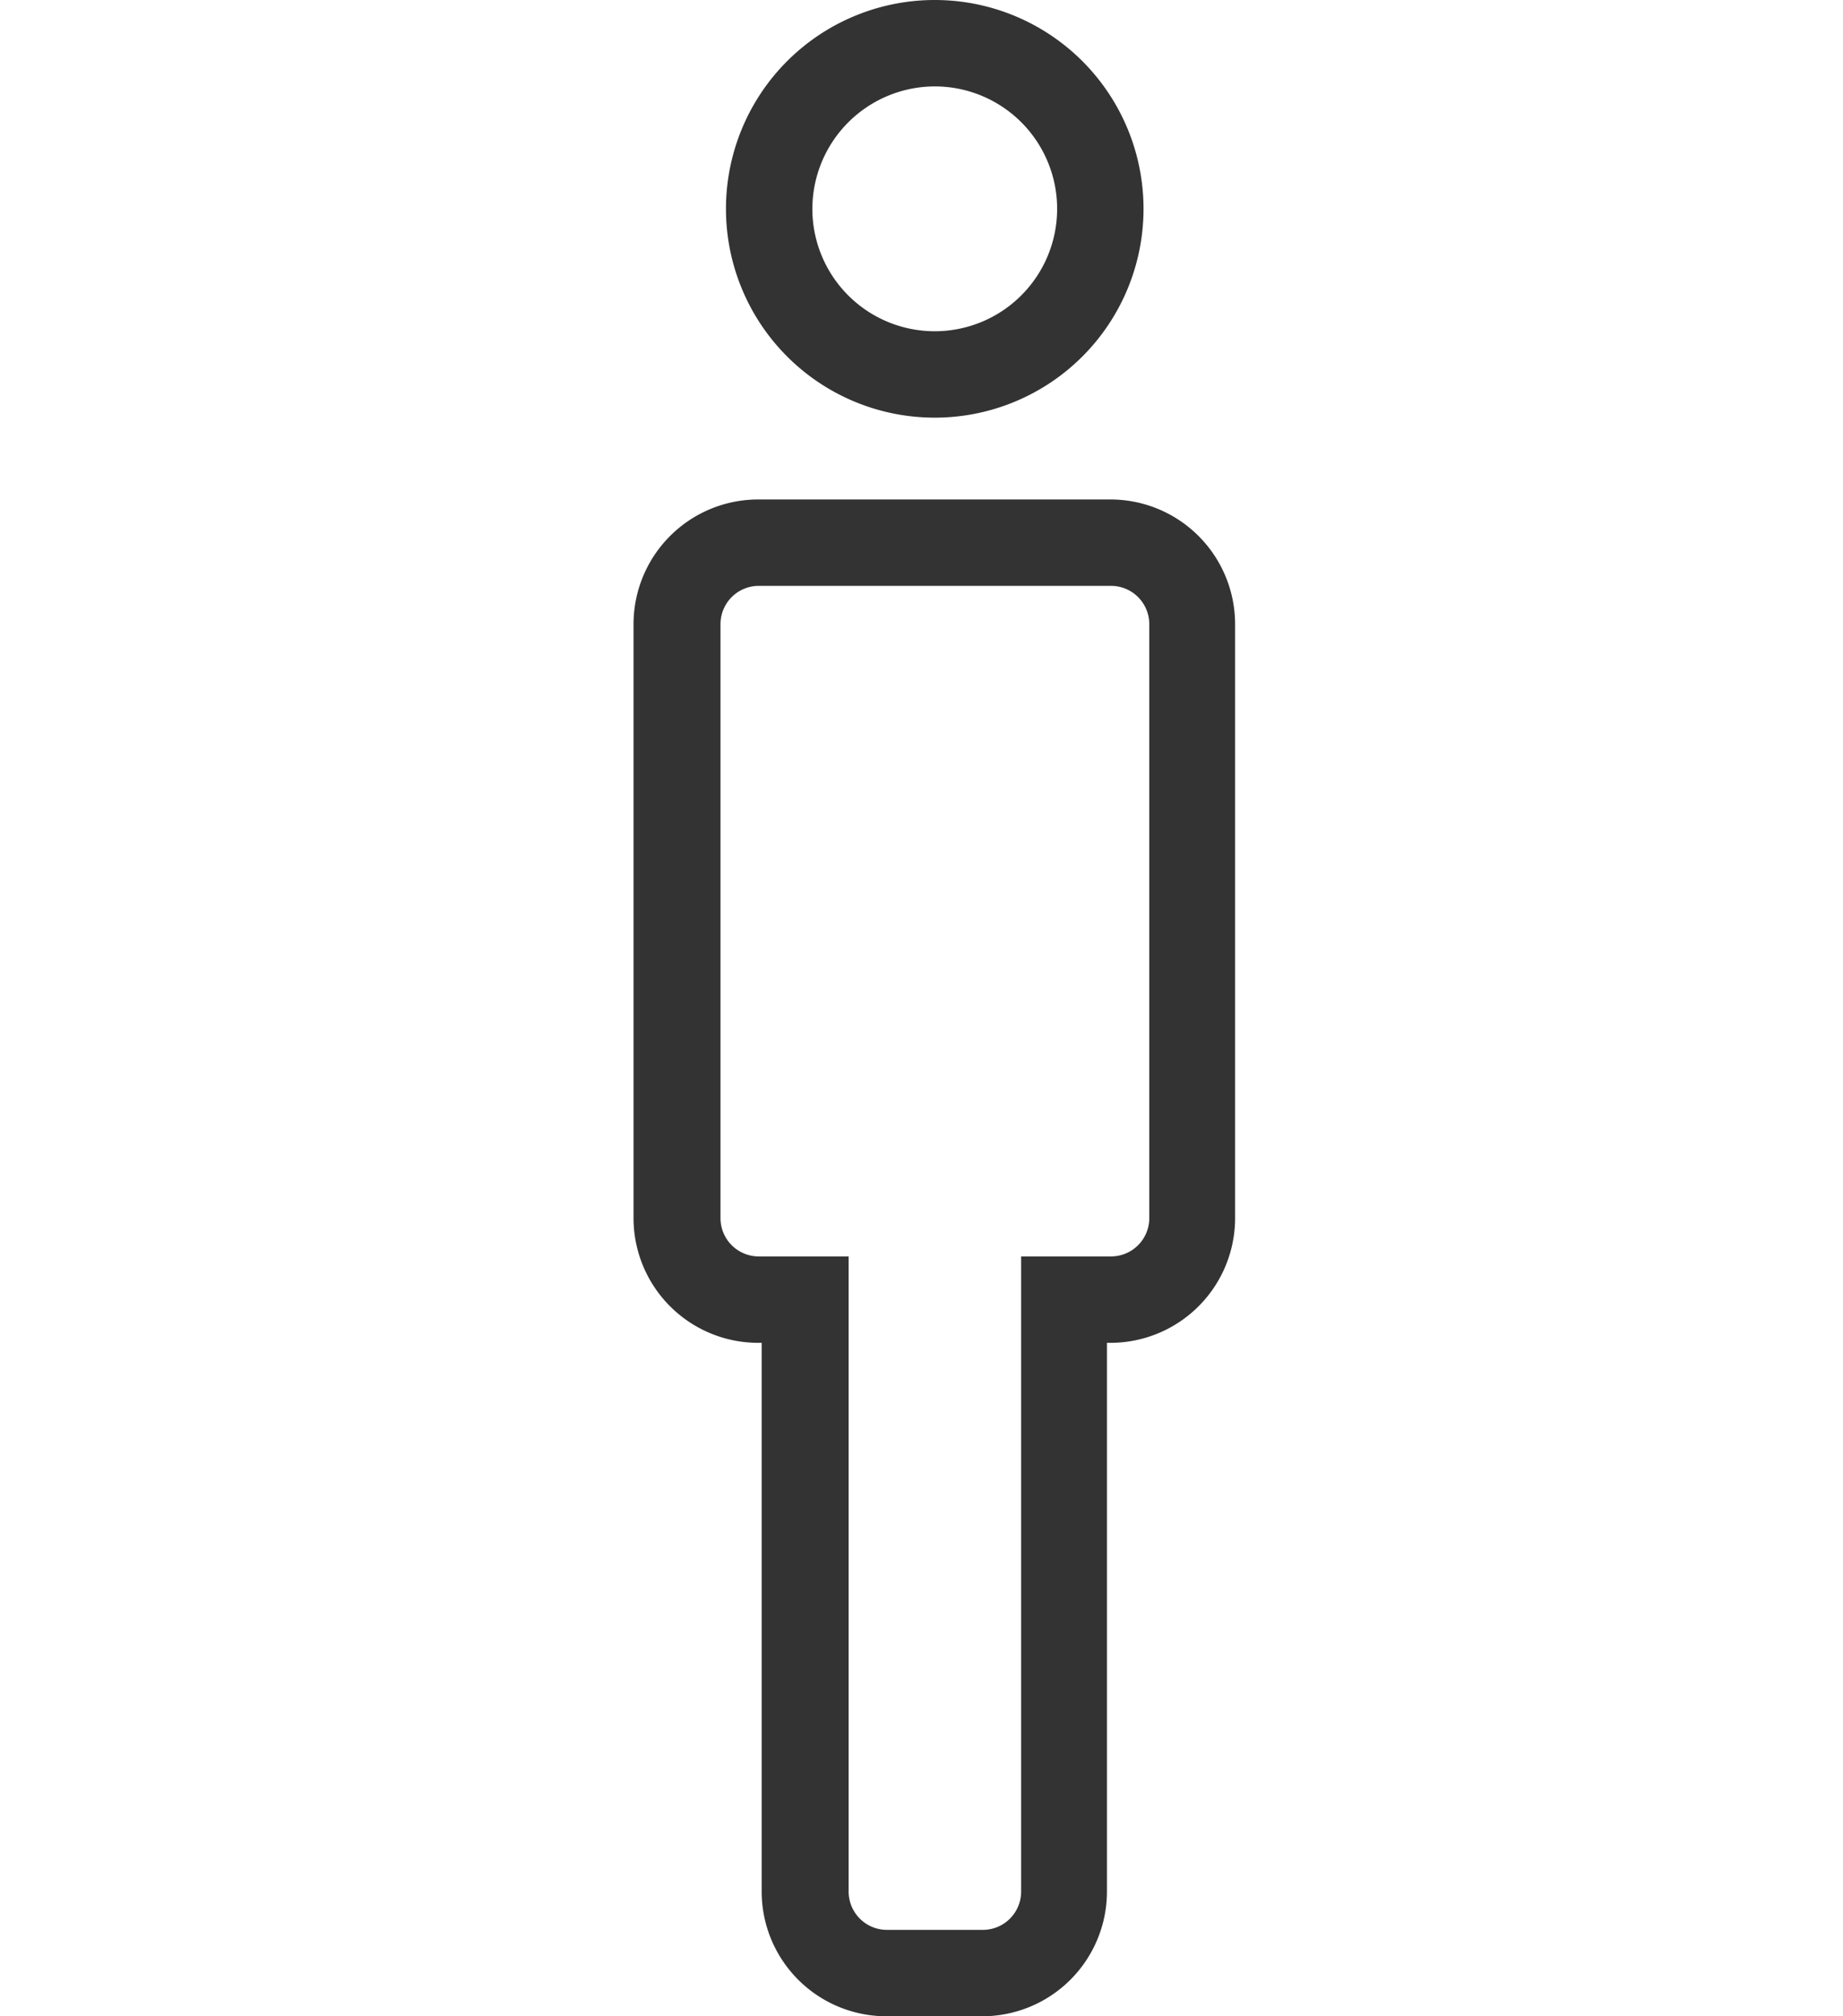
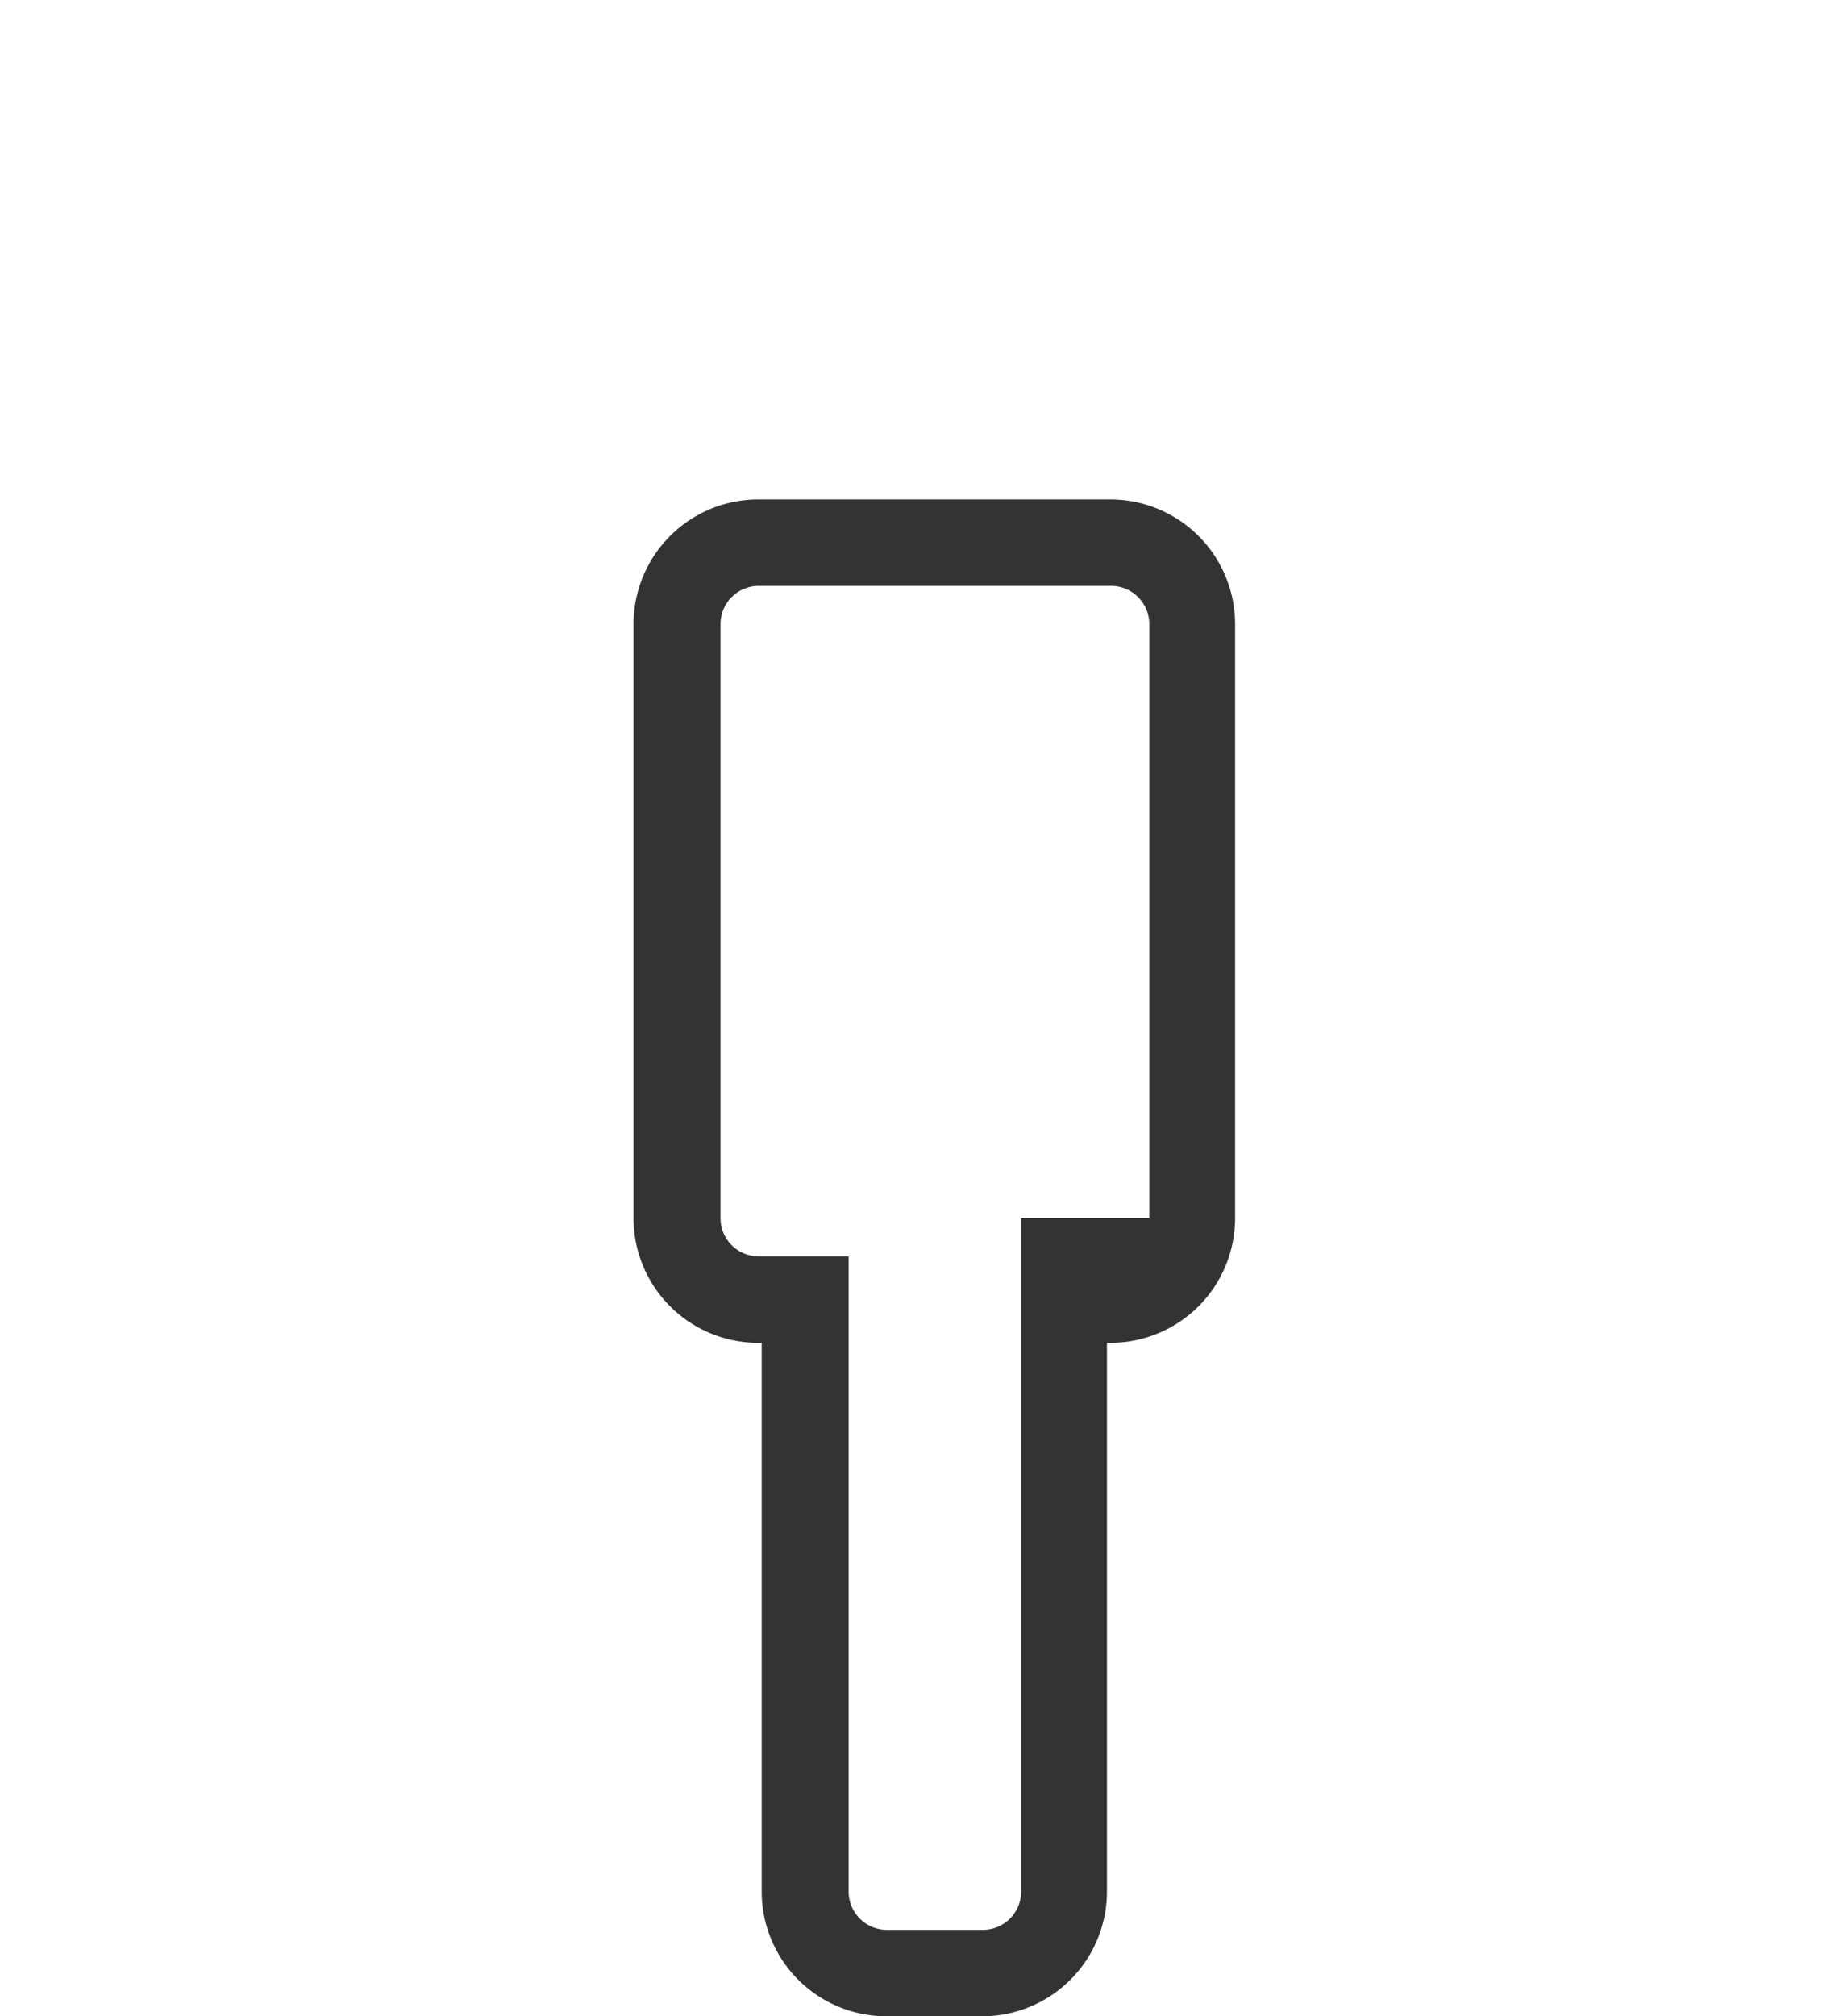
<svg xmlns="http://www.w3.org/2000/svg" width="64" height="70" viewBox="0 0 64 70">
  <g id="グループ_72" data-name="グループ 72" transform="translate(-3906 -390)">
    <g id="レイヤー_1" data-name="レイヤー 1" transform="translate(3928 390)">
      <g id="グループ_69" data-name="グループ 69">
-         <path id="パス_239" data-name="パス 239" d="M10.46,3A4.25,4.25,0,1,1,6.21,7.25,4.259,4.259,0,0,1,10.46,3m0-3a7.25,7.25,0,1,0,7.25,7.25A7.249,7.249,0,0,0,10.46,0Z" fill="#333" />
-         <path id="パス_240" data-name="パス 240" d="M16.58,20.34a1.329,1.329,0,0,1,1.33,1.33V42.29a1.329,1.329,0,0,1-1.33,1.33H13.46V65.67A1.329,1.329,0,0,1,12.13,67H8.8a1.329,1.329,0,0,1-1.33-1.33V43.62H4.35a1.329,1.329,0,0,1-1.33-1.33V21.67a1.329,1.329,0,0,1,1.33-1.33H16.59m-.01-3H4.33A4.332,4.332,0,0,0,0,21.67V42.29a4.332,4.332,0,0,0,4.33,4.33h.12V65.67A4.332,4.332,0,0,0,8.78,70h3.33a4.332,4.332,0,0,0,4.33-4.33V46.62h.12a4.332,4.332,0,0,0,4.33-4.33V21.67a4.332,4.332,0,0,0-4.33-4.33h0Z" fill="#333" />
+         <path id="パス_240" data-name="パス 240" d="M16.58,20.34a1.329,1.329,0,0,1,1.33,1.33V42.29H13.46V65.67A1.329,1.329,0,0,1,12.13,67H8.8a1.329,1.329,0,0,1-1.33-1.33V43.62H4.35a1.329,1.329,0,0,1-1.33-1.33V21.67a1.329,1.329,0,0,1,1.33-1.33H16.59m-.01-3H4.33A4.332,4.332,0,0,0,0,21.67V42.29a4.332,4.332,0,0,0,4.33,4.33h.12V65.67A4.332,4.332,0,0,0,8.78,70h3.33a4.332,4.332,0,0,0,4.33-4.33V46.62h.12a4.332,4.332,0,0,0,4.33-4.33V21.67a4.332,4.332,0,0,0-4.33-4.33h0Z" fill="#333" />
      </g>
    </g>
-     <rect id="長方形_48" data-name="長方形 48" width="64" height="70" transform="translate(3906 390)" fill="none" />
  </g>
</svg>